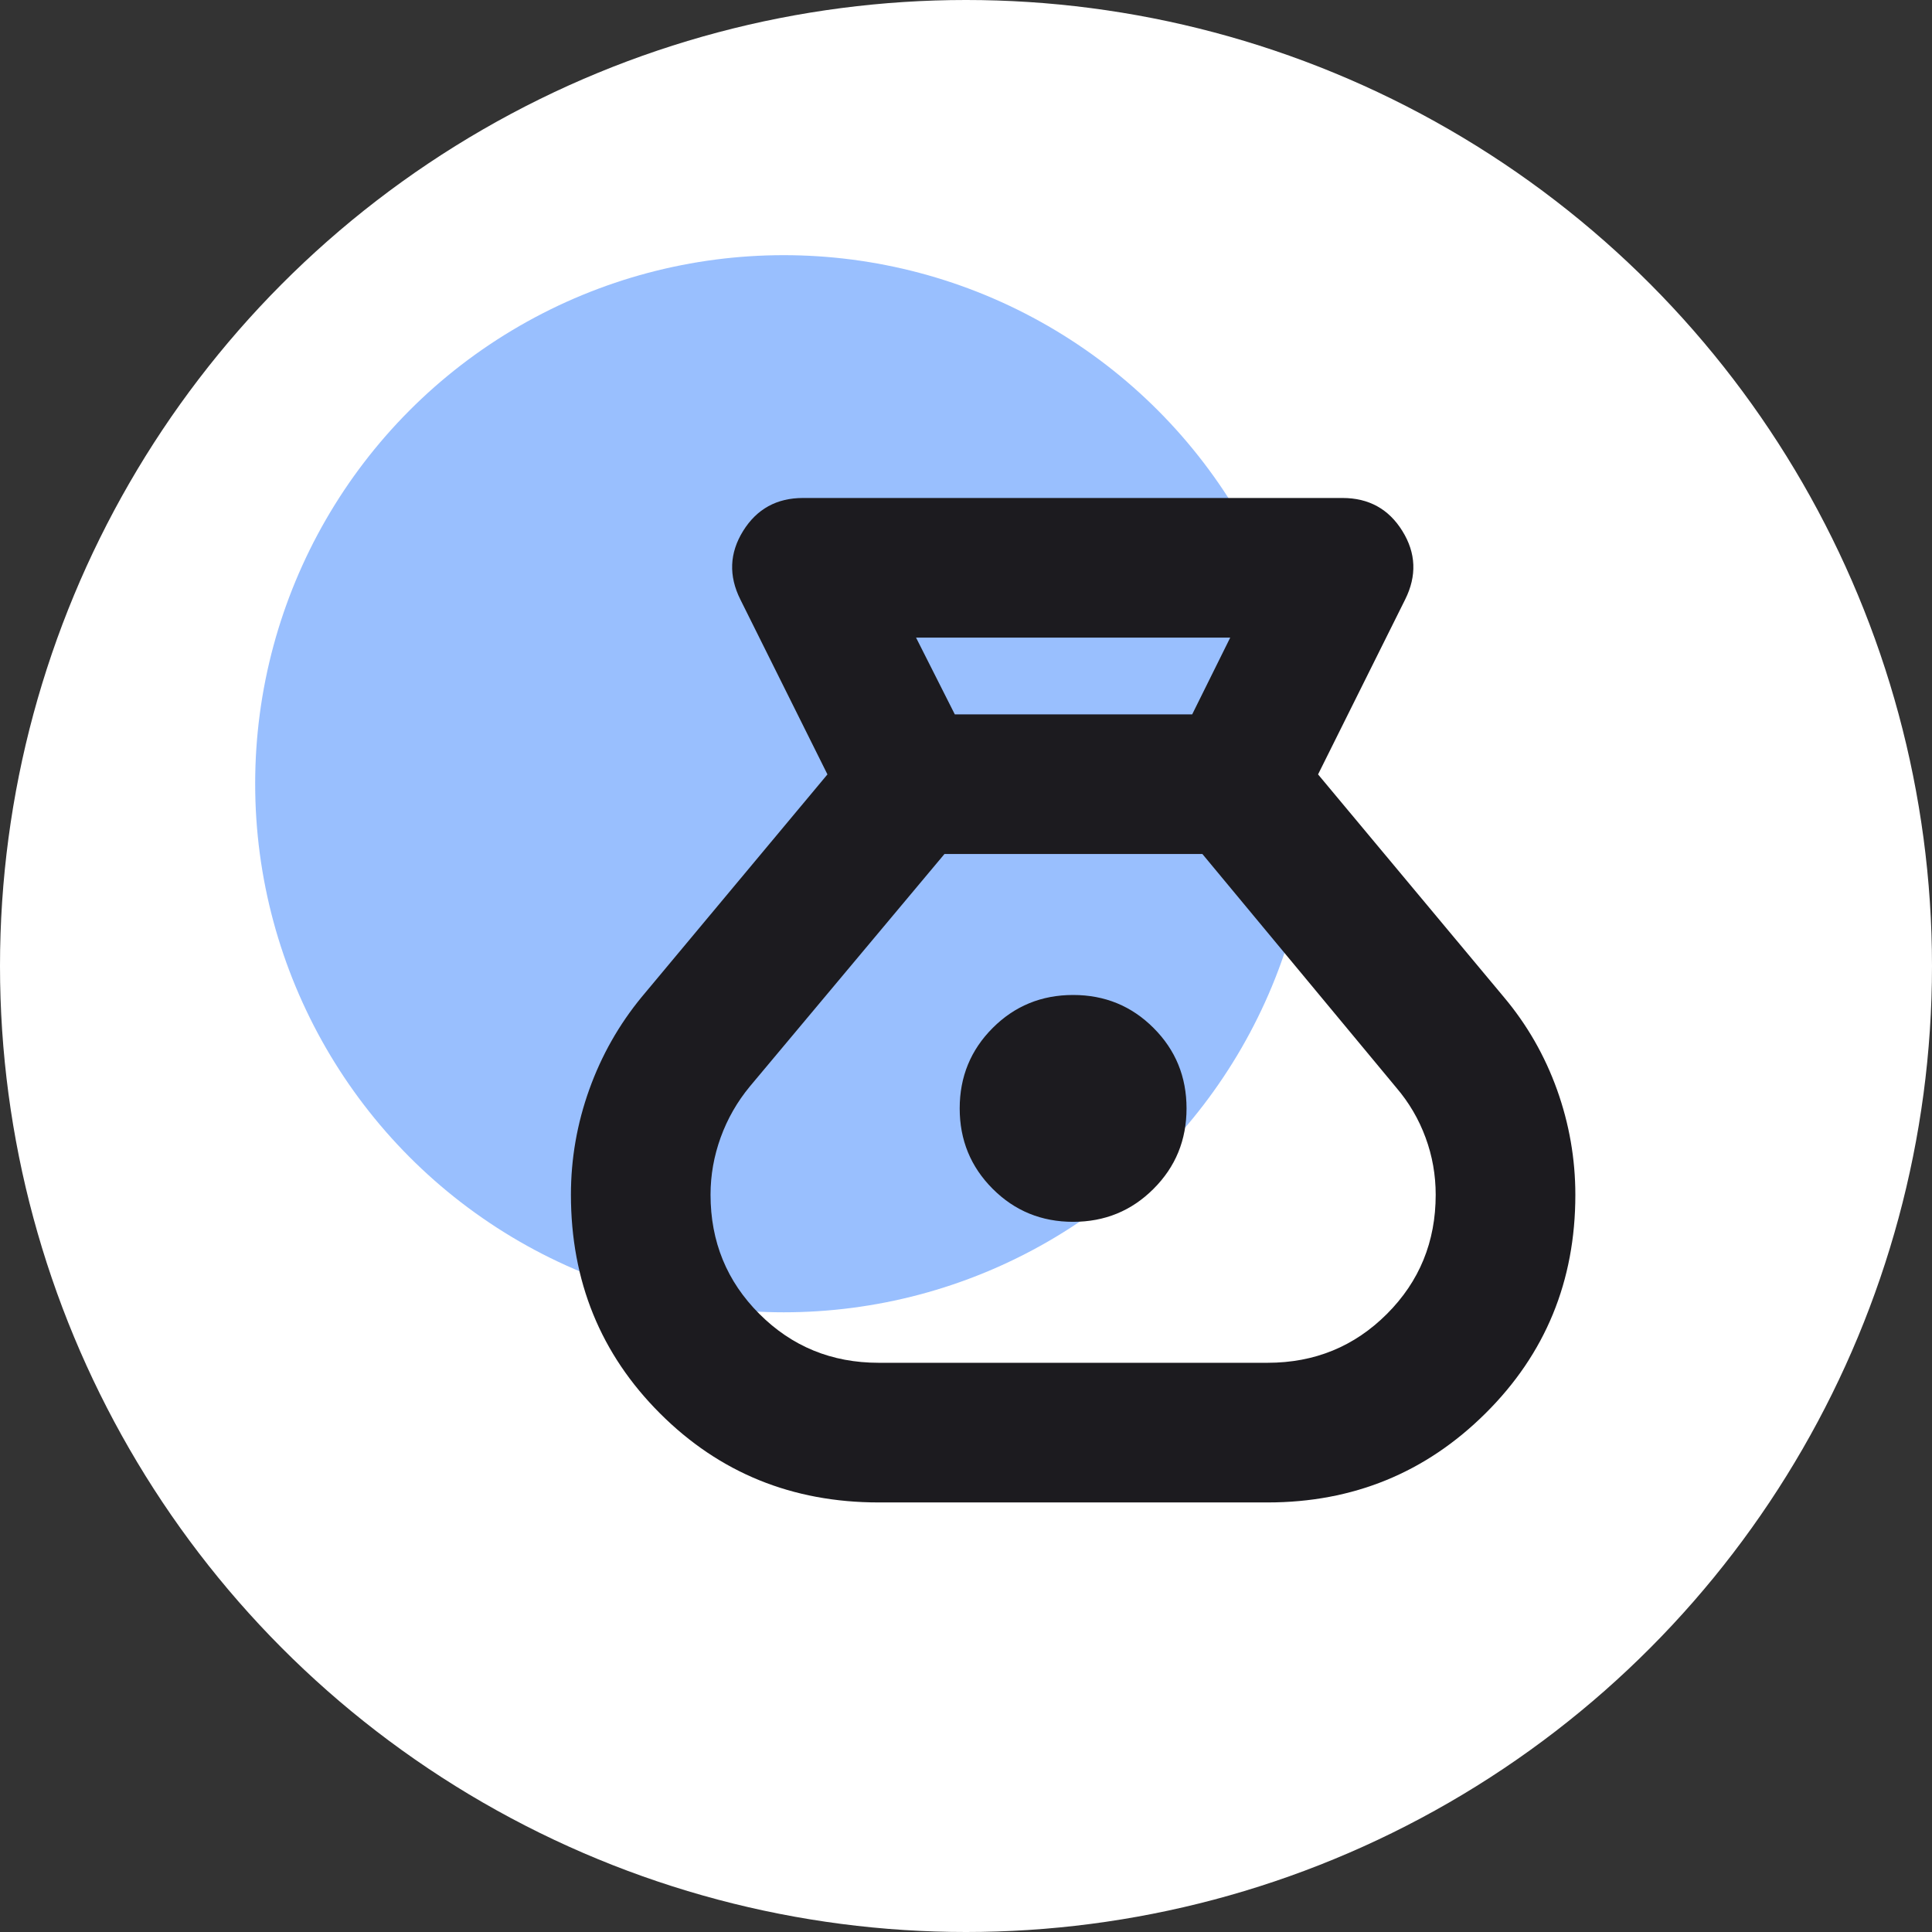
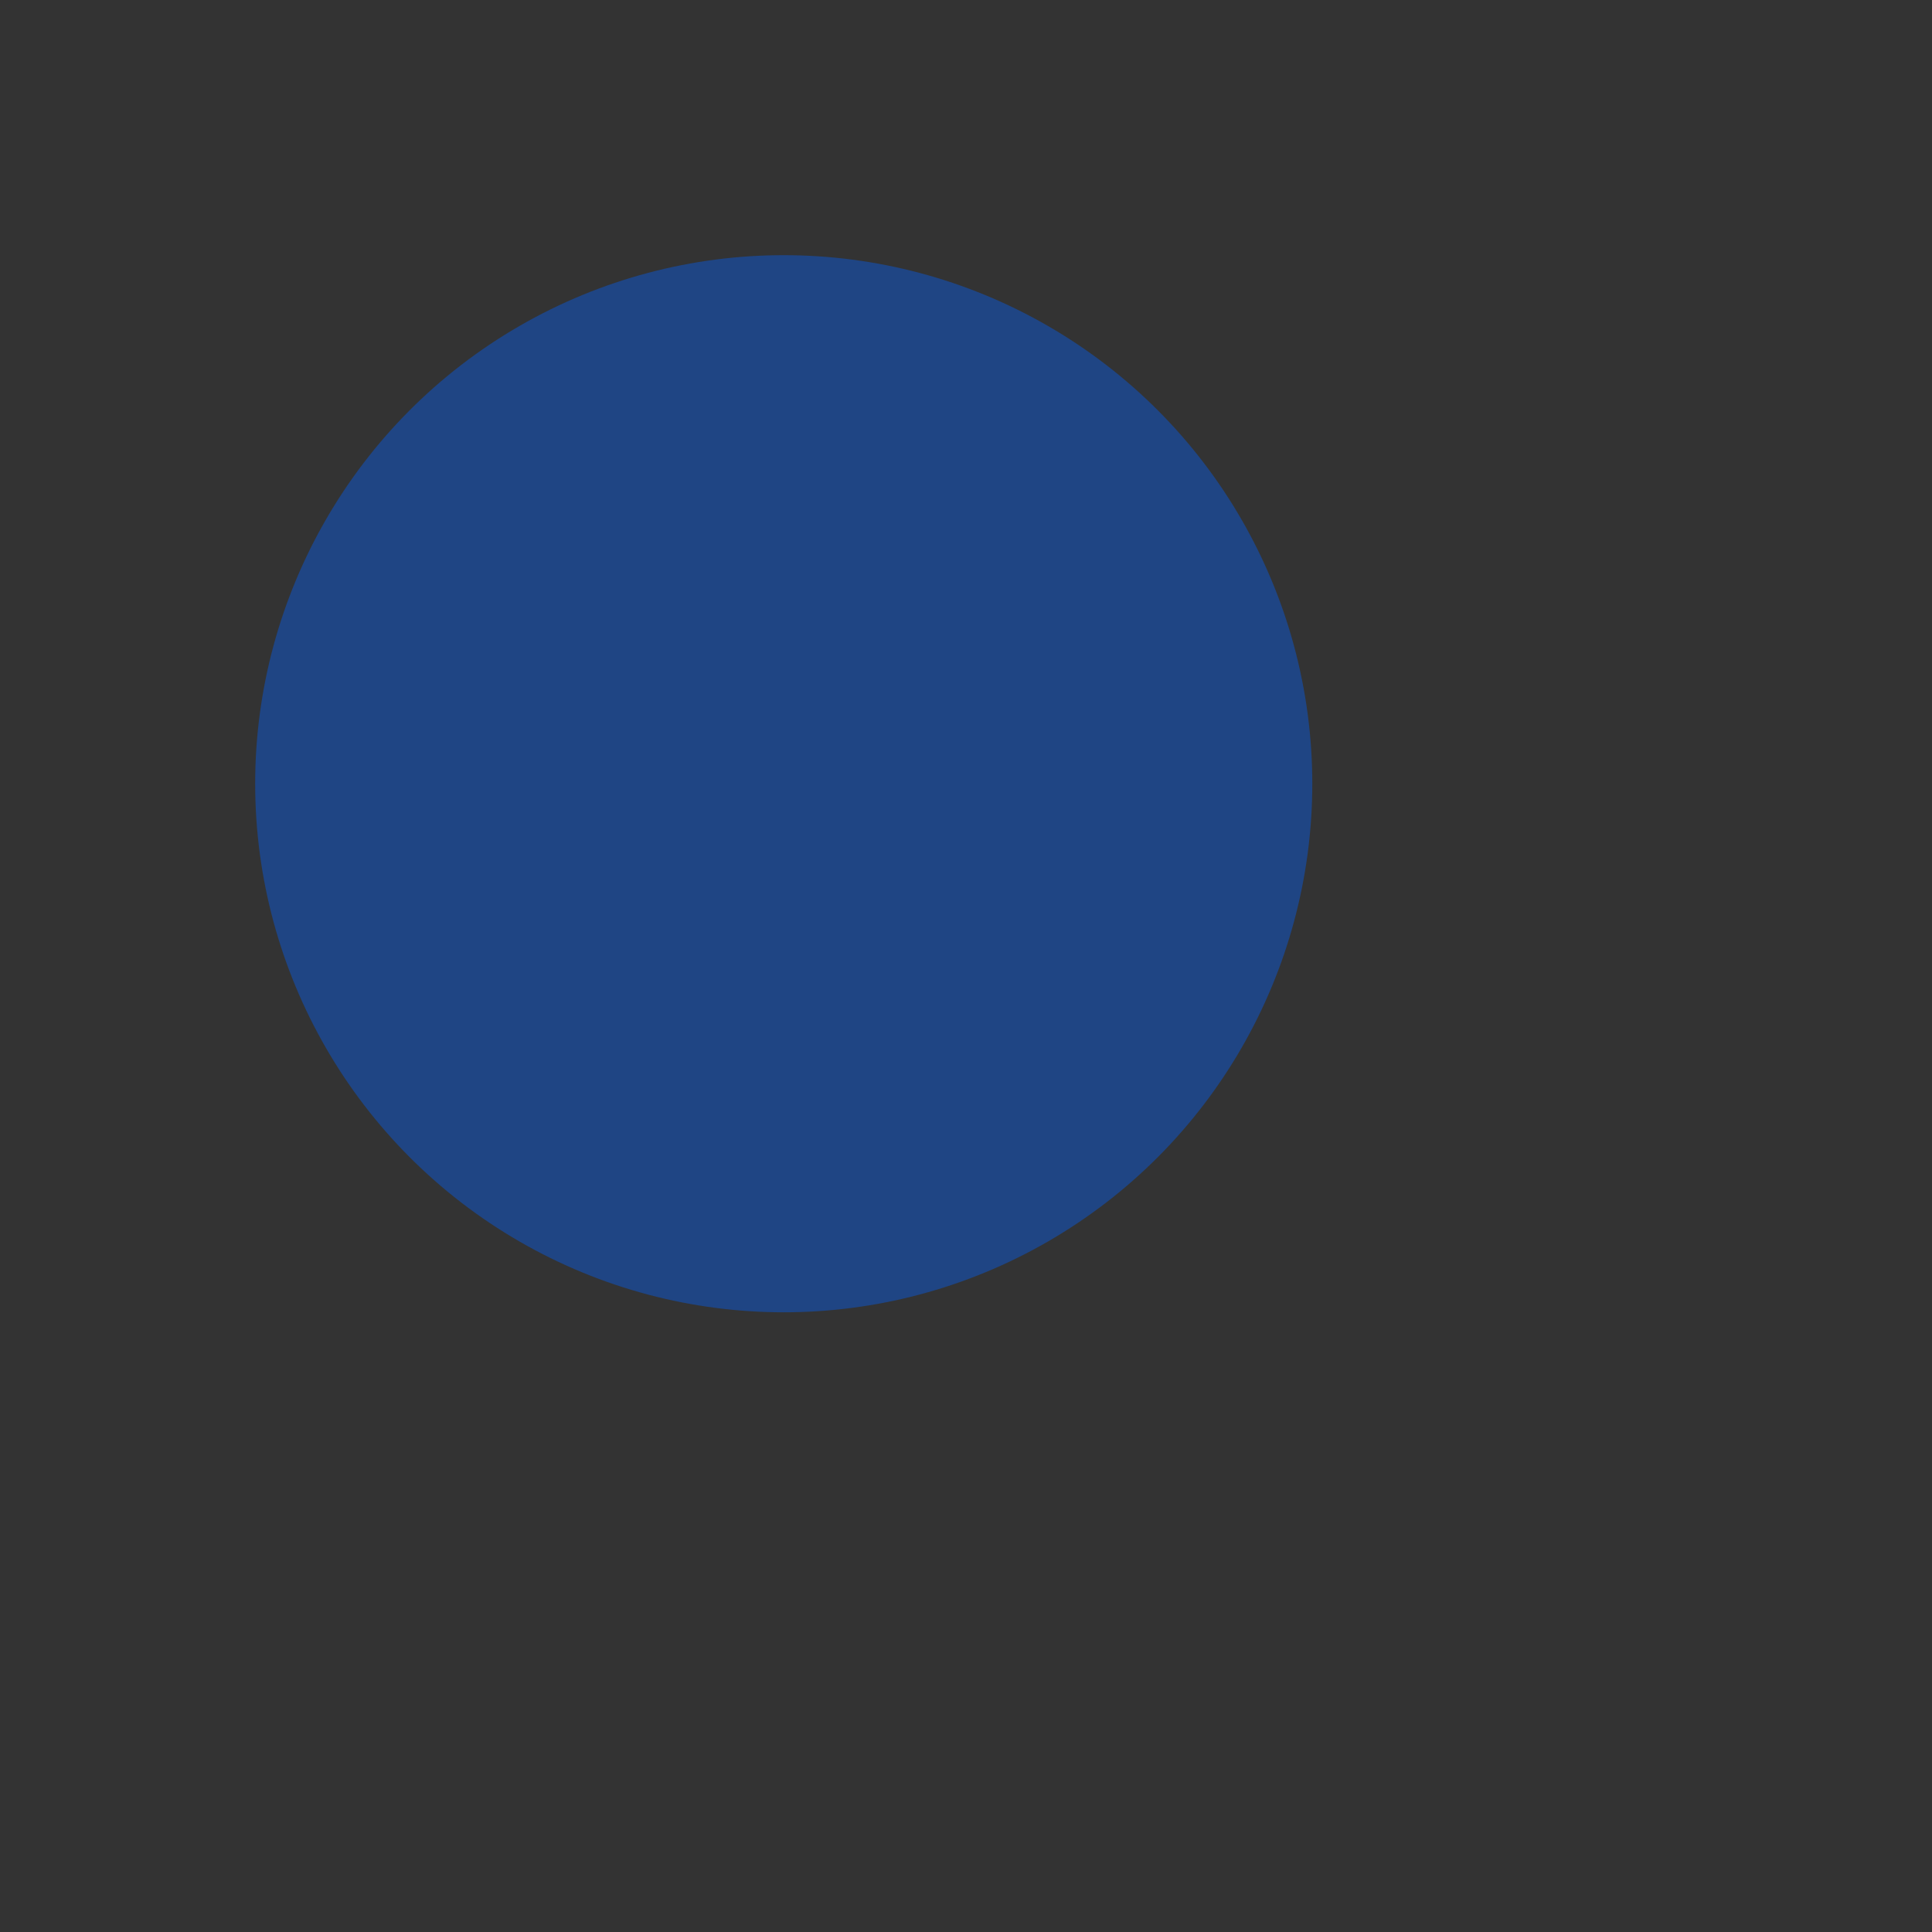
<svg xmlns="http://www.w3.org/2000/svg" width="53" height="53" viewBox="0 0 53 53" fill="none">
  <rect x="0" y="0" width="53" height="53" fill="#333333" stroke="none" />
-   <circle cx="26.5" cy="26.5" r="26.5" fill="white" />
  <circle cx="21.5" cy="21.5" r="14.5" fill="#0161FE" fill-opacity="0.4" />
  <mask id="mask0_6039_4266" style="mask-type:alpha" maskUnits="userSpaceOnUse" x="12" y="10" width="35" height="35">
-     <rect x="12" y="10" width="34.877" height="34.877" fill="#D9D9D9" />
-   </mask>
+     </mask>
  <g mask="url(#mask0_6039_4266)">
-     <path d="M24.104 41.216C21.733 41.216 19.733 40.401 18.105 38.773C16.476 37.145 15.662 35.145 15.662 32.775C15.662 31.785 15.83 30.822 16.166 29.886C16.502 28.951 16.981 28.107 17.601 27.353L22.699 21.244L20.31 16.446C19.986 15.797 20.011 15.171 20.385 14.567C20.76 13.963 21.308 13.661 22.029 13.661H36.828C37.549 13.661 38.097 13.963 38.471 14.567C38.846 15.171 38.871 15.797 38.547 16.446L36.158 21.244L41.255 27.353C41.892 28.11 42.377 28.957 42.713 29.892C43.048 30.828 43.216 31.79 43.216 32.778C43.216 35.143 42.395 37.14 40.753 38.77C39.112 40.401 37.118 41.216 34.773 41.216H24.104ZM29.439 33.518C28.571 33.518 27.835 33.217 27.232 32.613C26.629 32.01 26.327 31.274 26.327 30.407C26.327 29.539 26.629 28.803 27.232 28.2C27.835 27.596 28.571 27.295 29.439 27.295C30.307 27.295 31.042 27.596 31.645 28.2C32.249 28.803 32.55 29.539 32.55 30.407C32.55 31.274 32.249 32.01 31.645 32.613C31.042 33.217 30.307 33.518 29.439 33.518ZM26.193 19.597H32.705L33.748 17.492H25.13L26.193 19.597ZM24.104 37.385H34.773C36.062 37.385 37.153 36.939 38.046 36.046C38.939 35.154 39.385 34.064 39.385 32.776C39.385 32.233 39.293 31.71 39.107 31.207C38.922 30.703 38.654 30.246 38.305 29.838L32.985 23.428H25.909L20.573 29.801C20.223 30.224 19.956 30.691 19.77 31.203C19.585 31.715 19.492 32.238 19.492 32.773C19.492 34.062 19.939 35.153 20.832 36.045C21.725 36.938 22.816 37.385 24.104 37.385Z" fill="#1C1B1F" />
-   </g>
+     </g>
</svg>